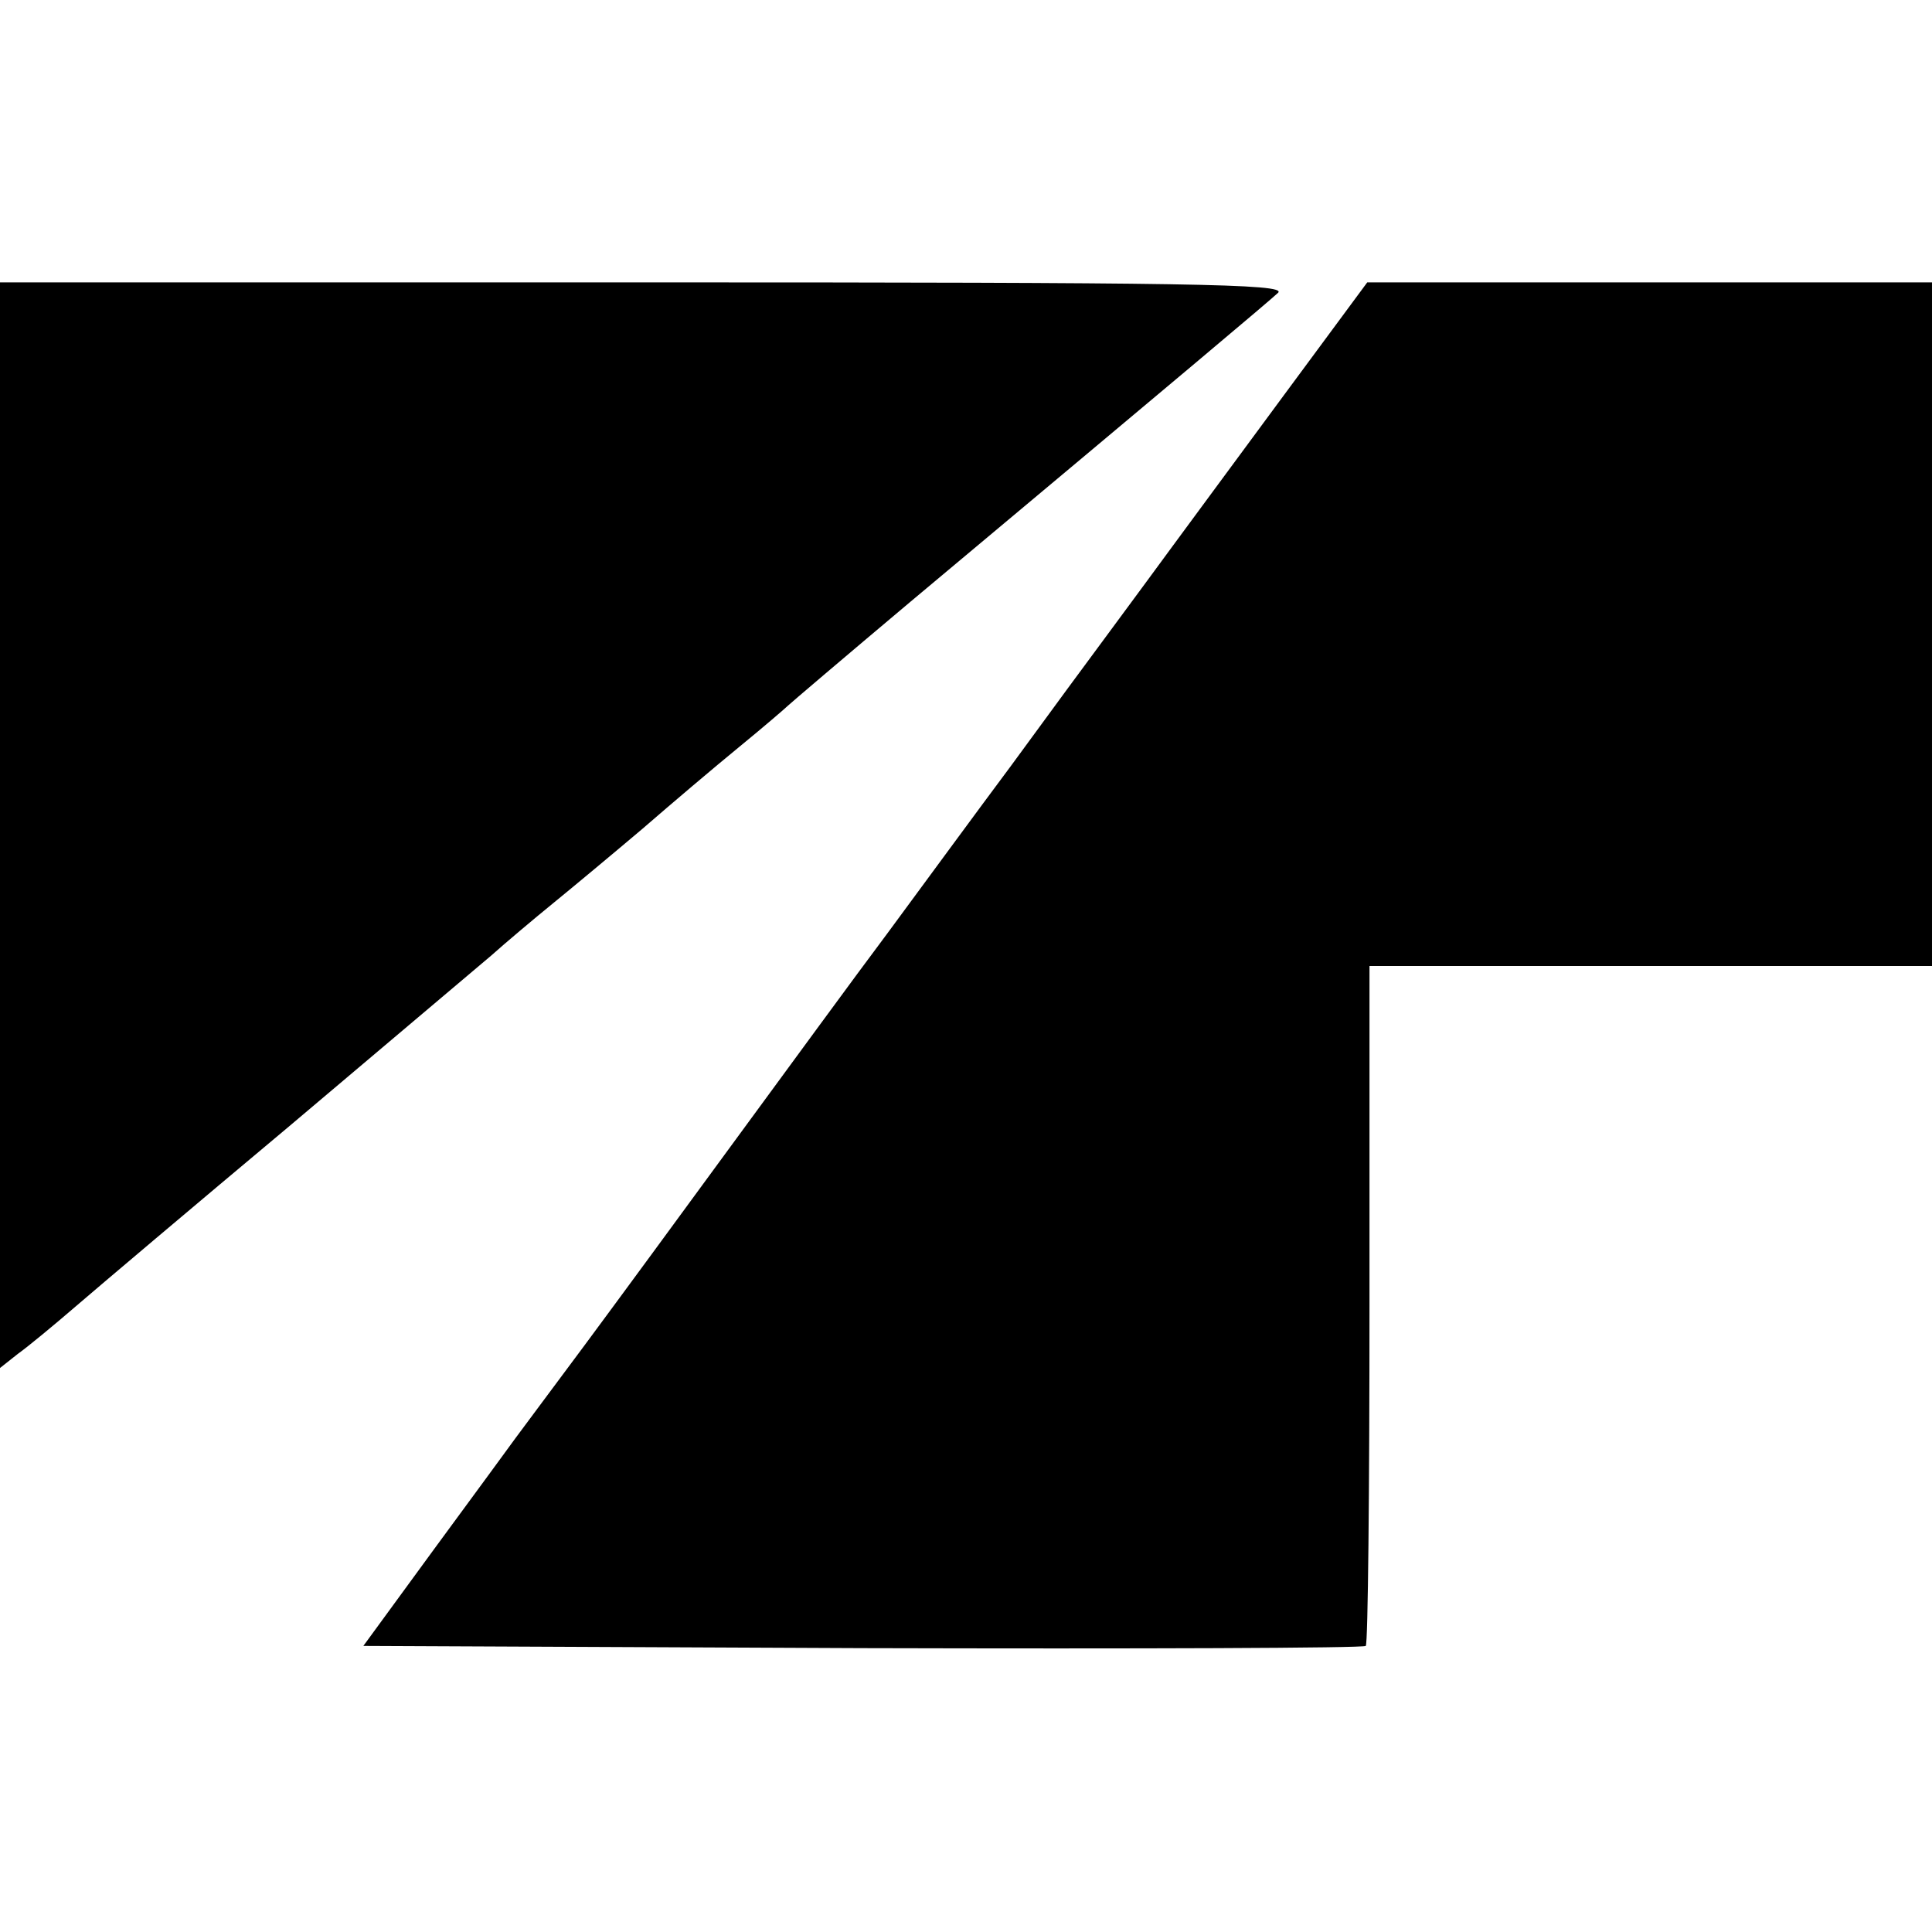
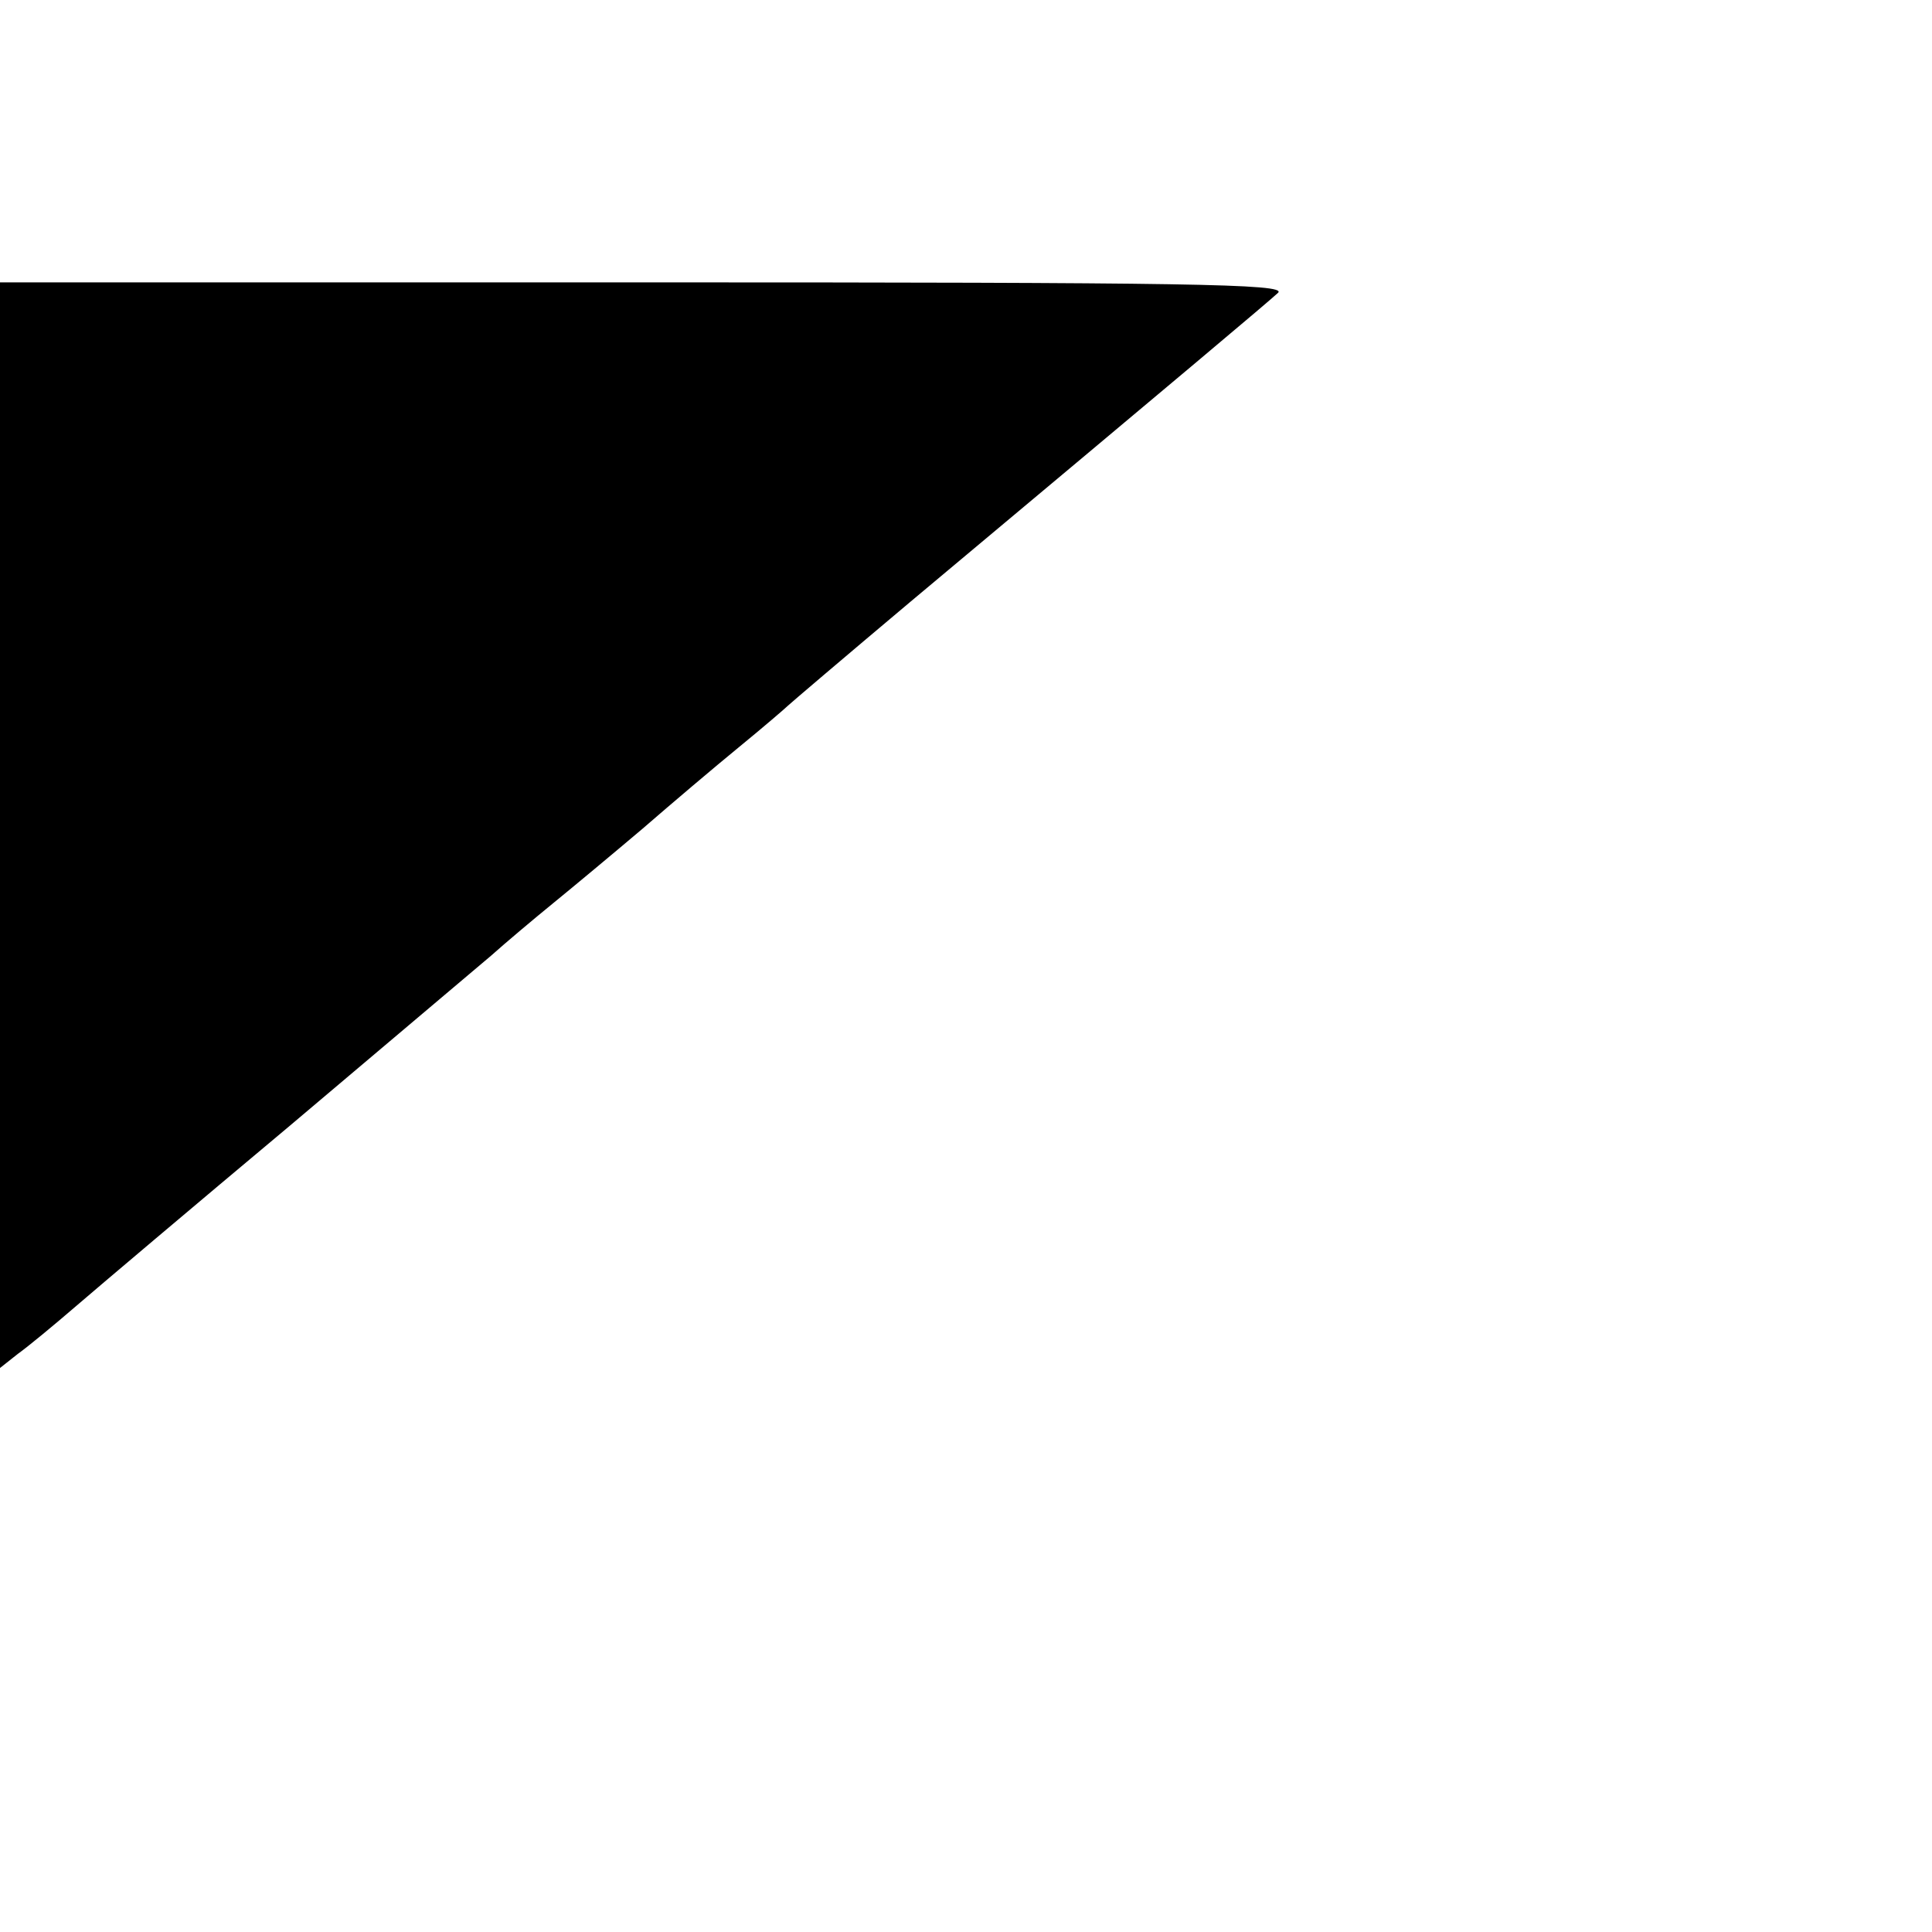
<svg xmlns="http://www.w3.org/2000/svg" version="1.0" width="260pt" height="260pt" viewBox="0 0 260 260" preserveAspectRatio="xMidYMid meet">
  <g transform="translate(0,260) scale(0.1,-0.1)" fill="#000000" stroke="none">
-     <path d="M0 1489 l0 -730 24 19 c14 10 49 39 78 64 29 25 159 135 288 243 129 109 251 212 271 229 19 17 57 49 84 71 27 22 81 67 120 100 38 33 97 83 130 110 33 27 62 52 65 55 3 3 77 66 165 140 374 313 481 403 495 416 12 12 -120 14 -853 14 l-867 0 0 -731z" />
-     <path d="M1724 2063 c-64 -87 -130 -176 -146 -198 -16 -22 -53 -72 -81 -110 -29 -39 -90 -122 -136 -185 -47 -63 -121 -164 -166 -225 -45 -60 -137 -186 -206 -280 -68 -93 -159 -217 -202 -275 -43 -58 -85 -114 -93 -125 -8 -11 -57 -78 -110 -150 l-95 -130 672 -3 c370 -1 674 0 677 3 3 3 5 210 5 460 l0 455 379 0 378 0 0 460 0 460 -380 0 -380 0 -116 -157z" />
+     <path d="M0 1489 l0 -730 24 19 c14 10 49 39 78 64 29 25 159 135 288 243 129 109 251 212 271 229 19 17 57 49 84 71 27 22 81 67 120 100 38 33 97 83 130 110 33 27 62 52 65 55 3 3 77 66 165 140 374 313 481 403 495 416 12 12 -120 14 -853 14 l-867 0 0 -731" />
  </g>
</svg>